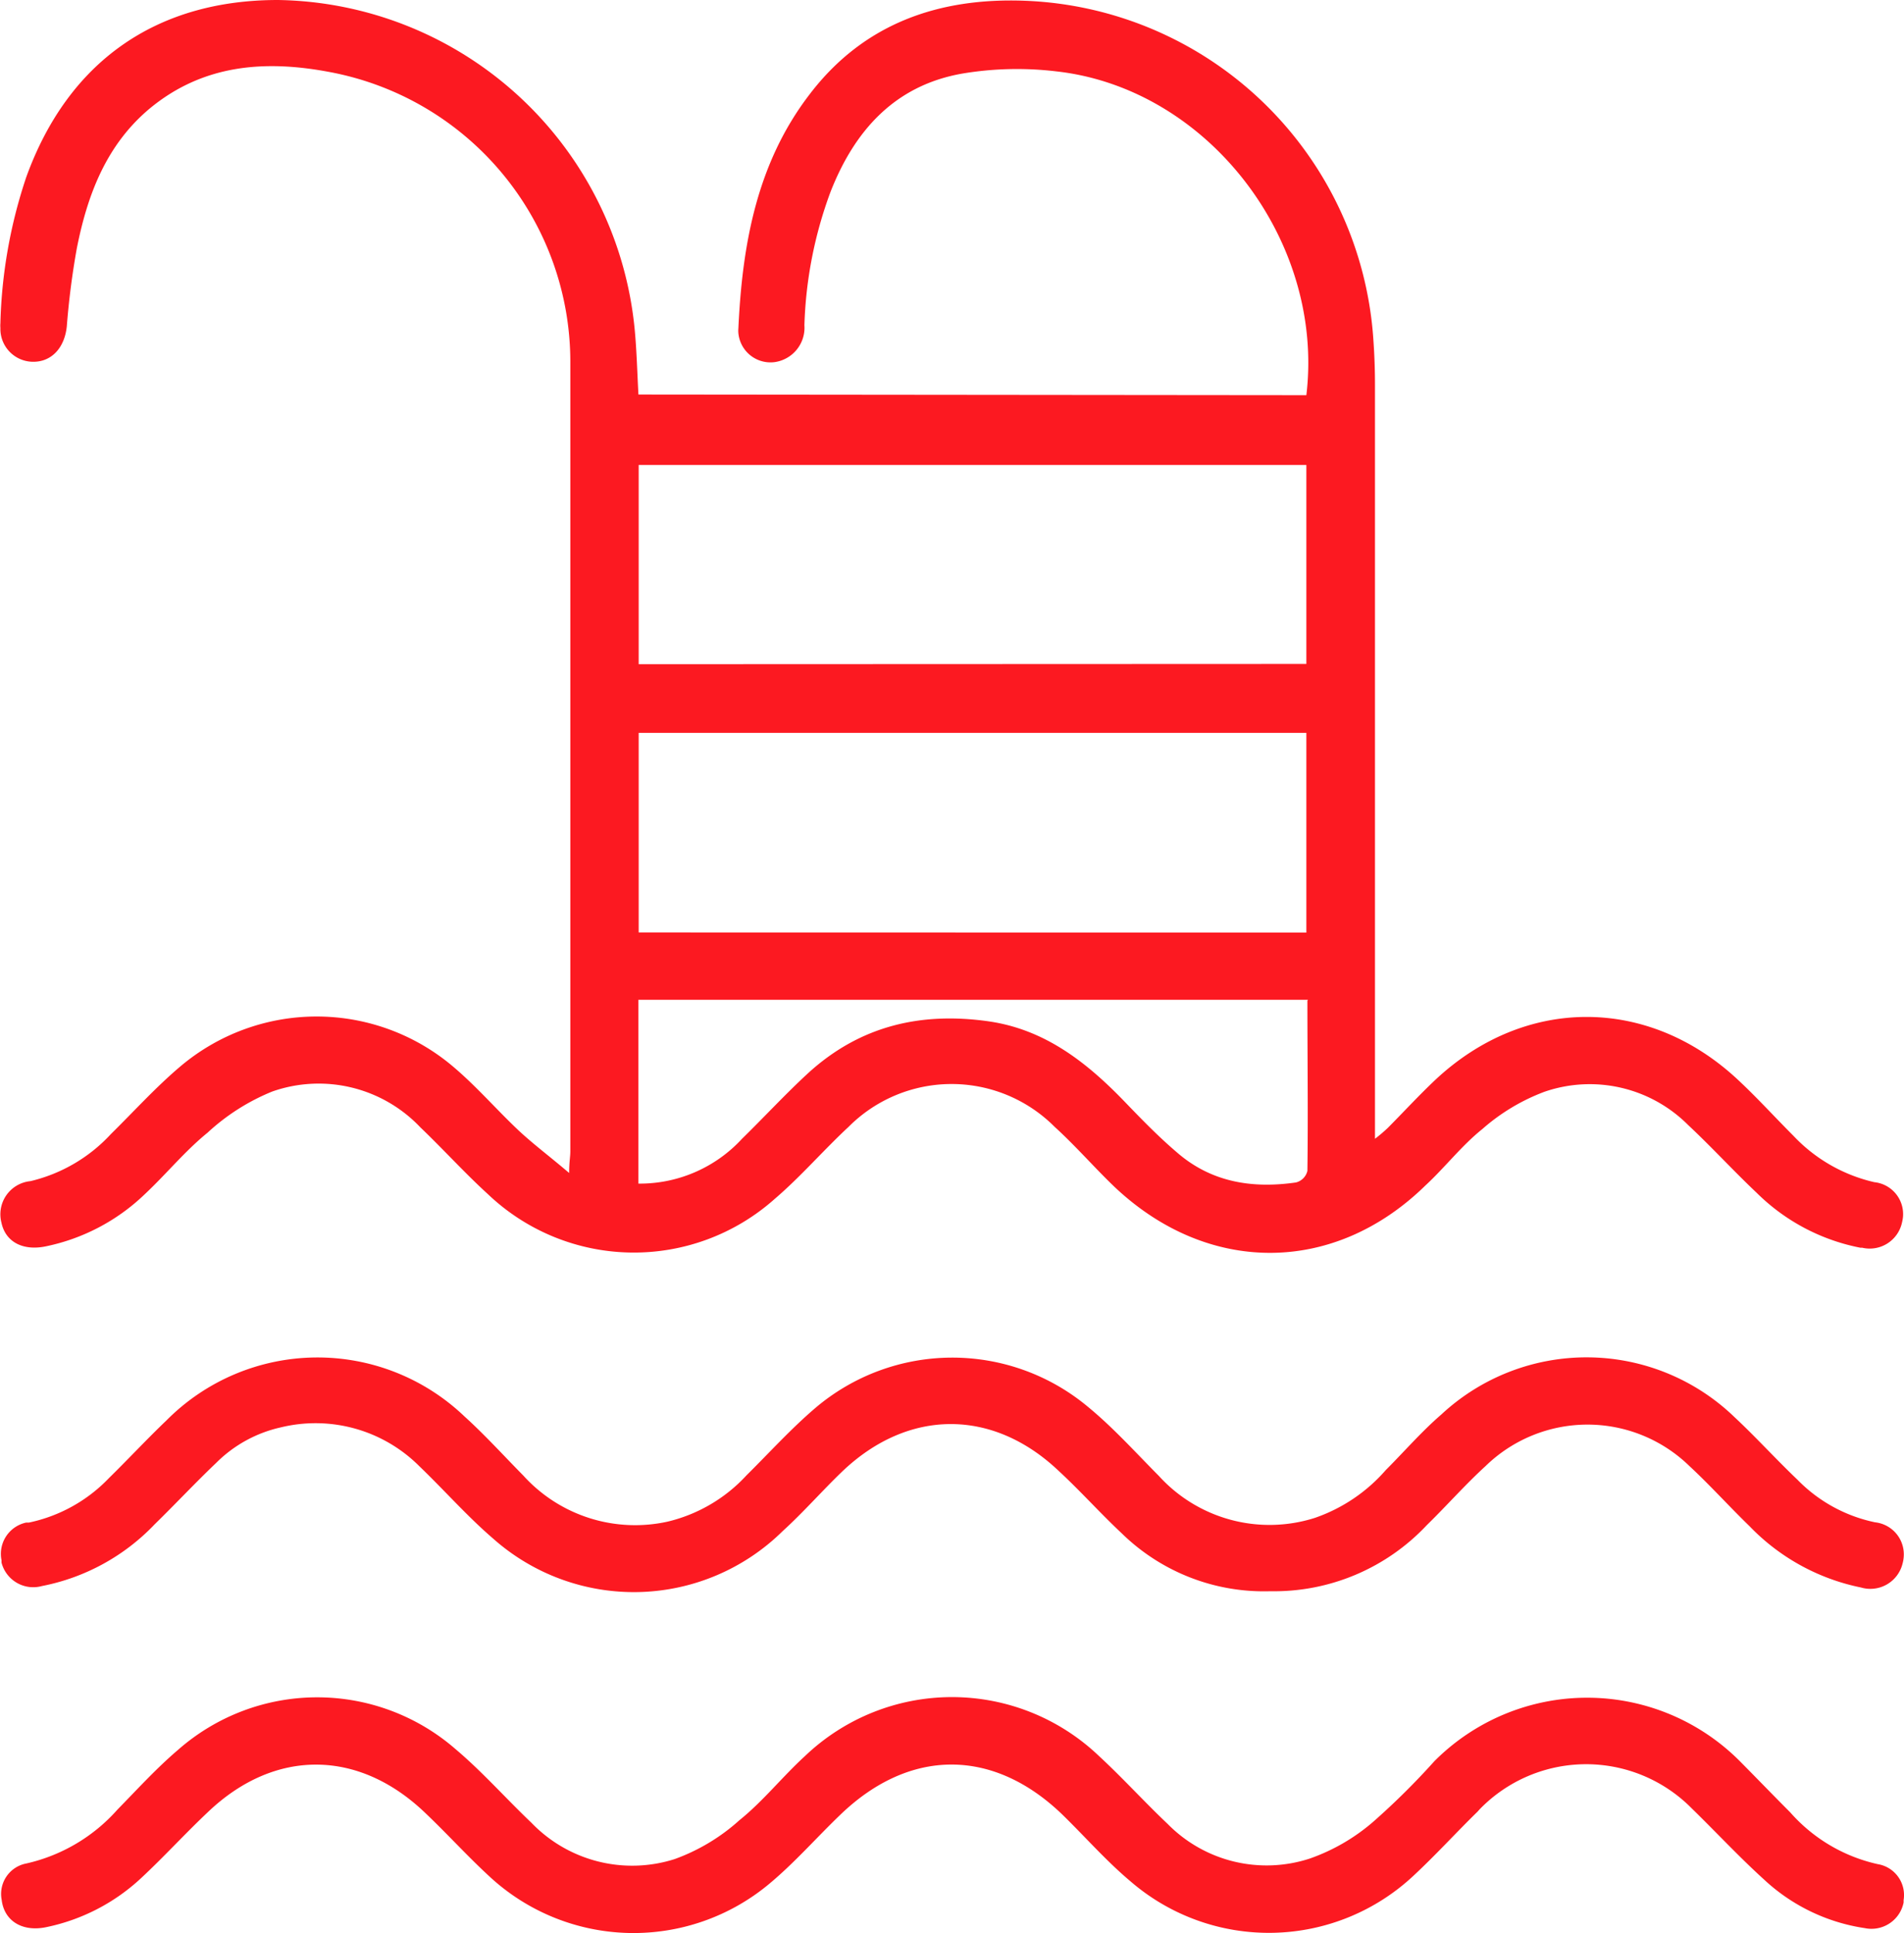
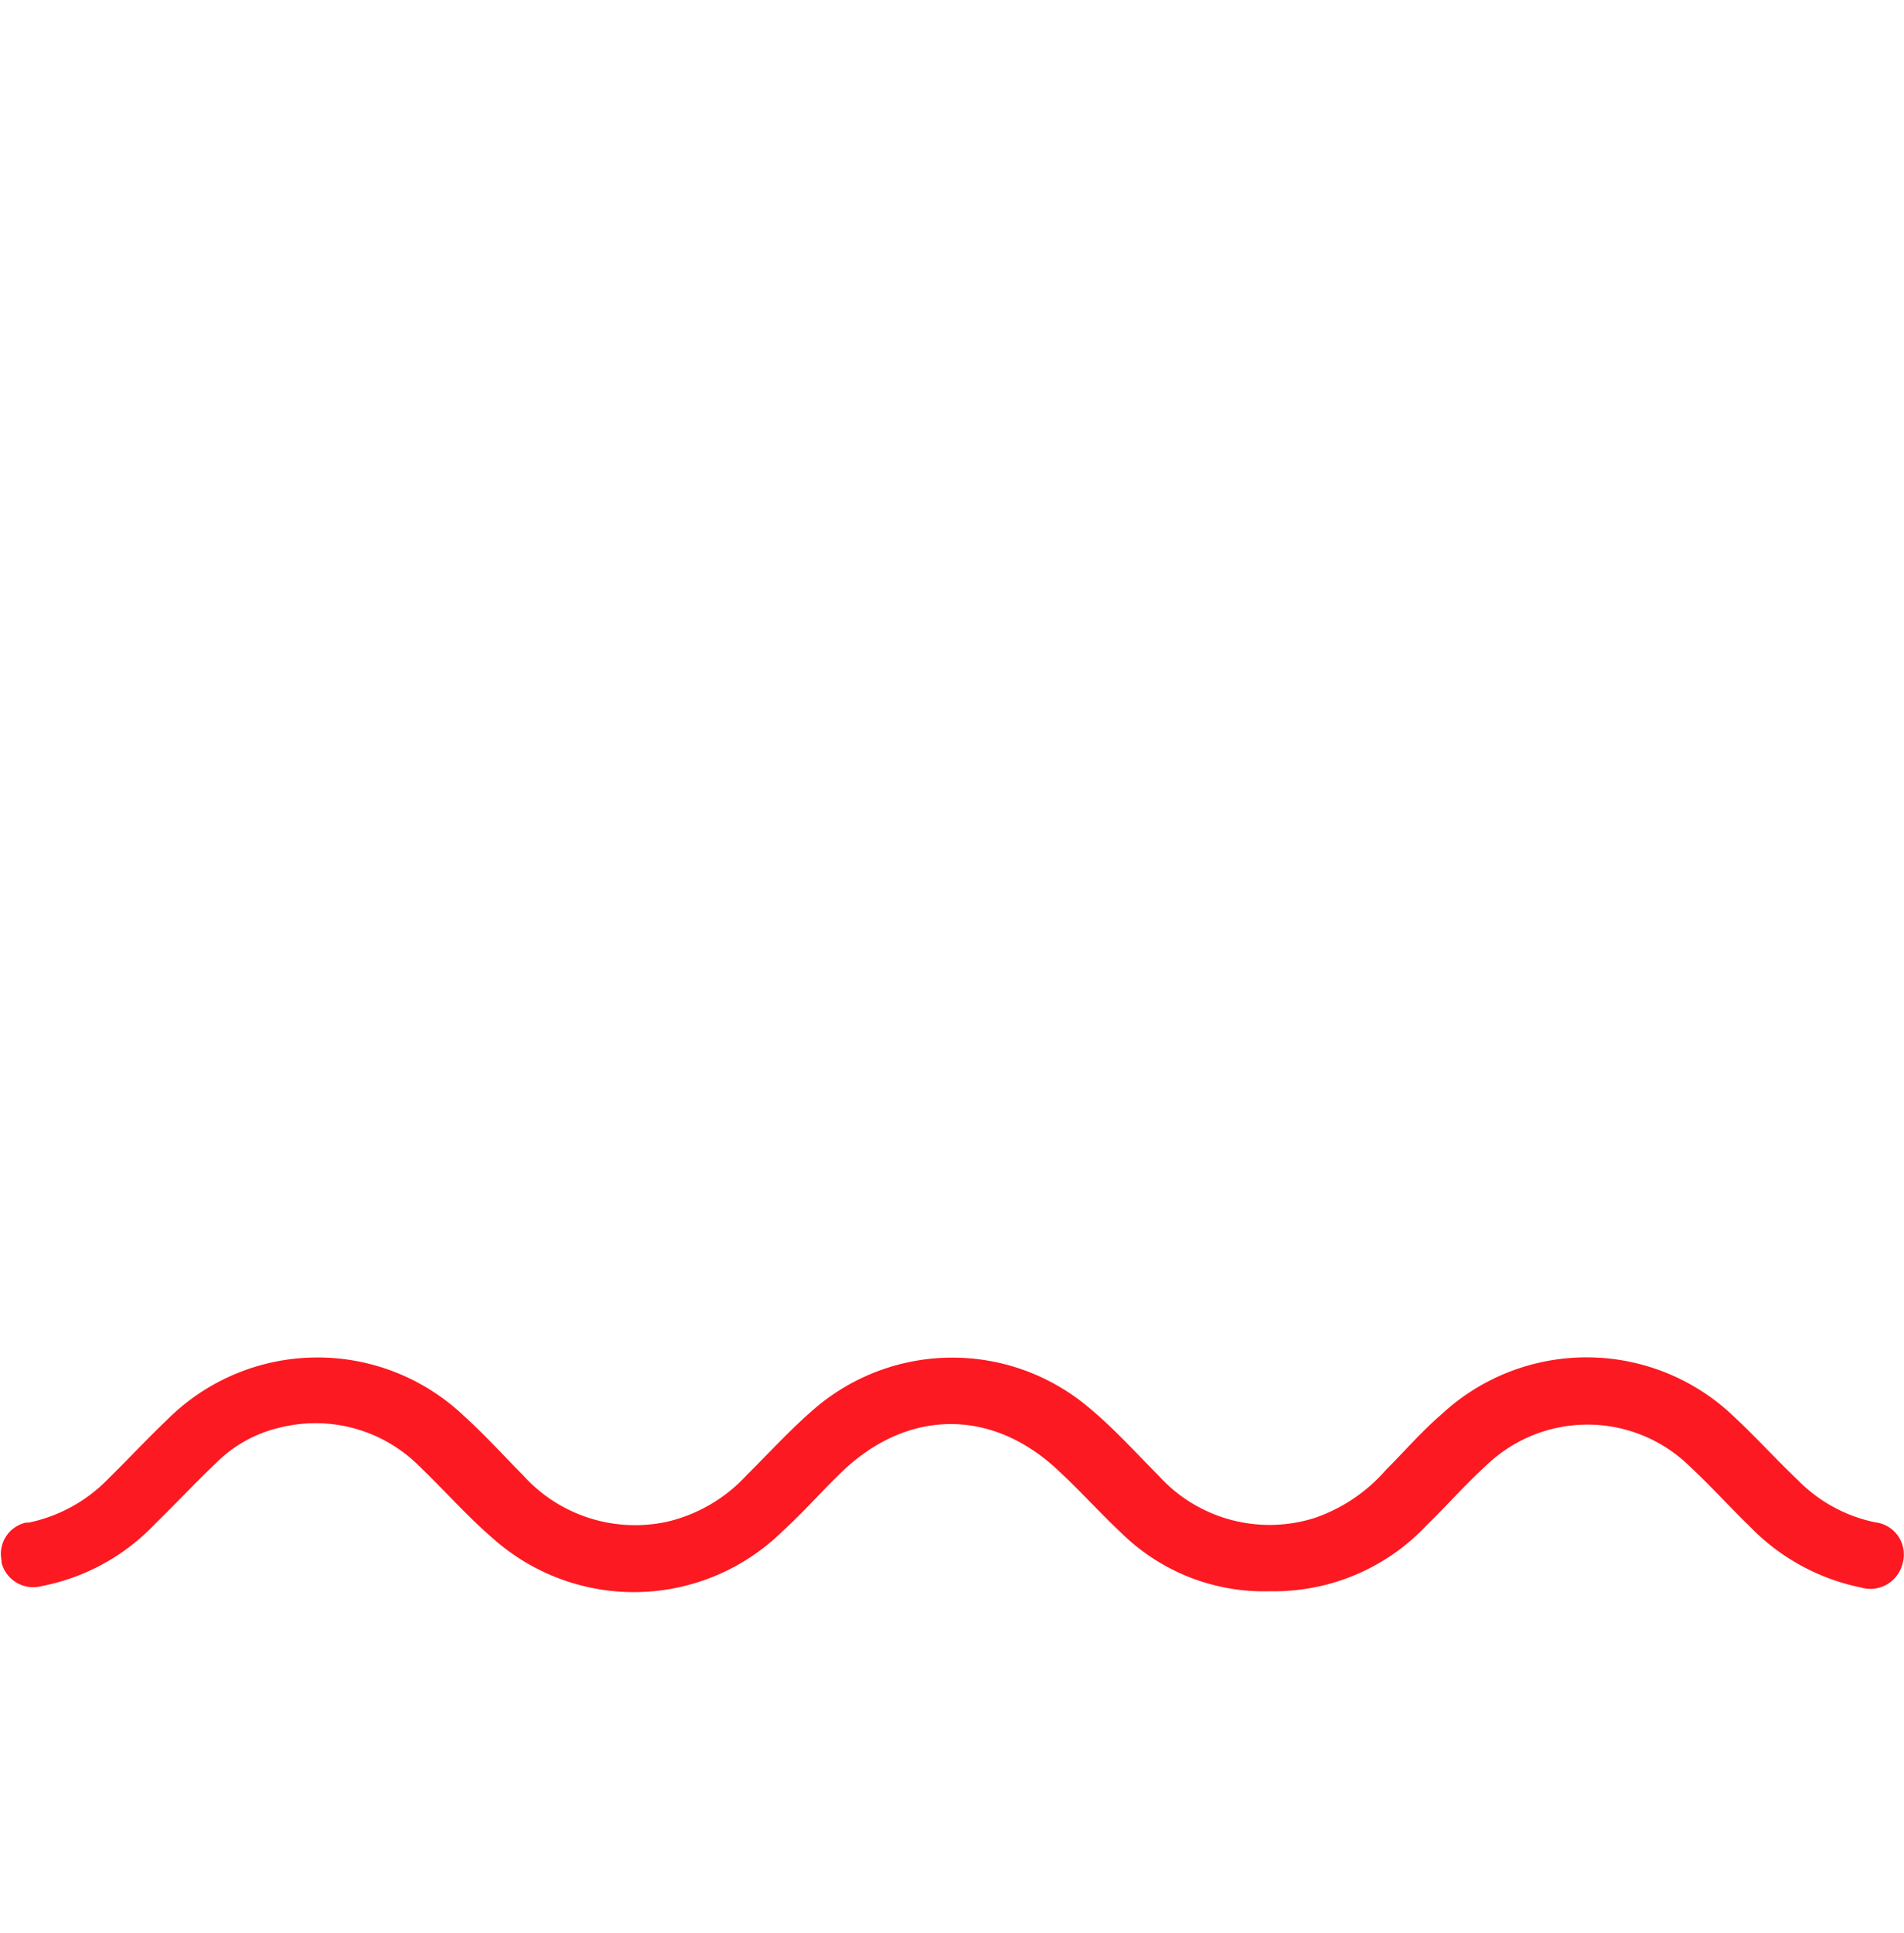
<svg xmlns="http://www.w3.org/2000/svg" id="aa8c1b1f-1bee-4583-942c-c8418d17780d" data-name="Layer 1" viewBox="0 0 147.06 149.24">
  <defs>
    <style>.a6db9932-2bac-4d31-ba93-ccecaf8bf517{fill:#fc1921;}</style>
  </defs>
-   <path class="a6db9932-2bac-4d31-ba93-ccecaf8bf517" d="M102.87,31.32c1.43-11.93-7.59-23.7-19.32-25a25.53,25.53,0,0,0-7.25.17c-5.21.91-8.34,4.4-10.2,9.18a32.31,32.31,0,0,0-2,10.25,2.68,2.68,0,0,1-2.32,2.85A2.49,2.49,0,0,1,59,26.52a2.06,2.06,0,0,1,0-.35c.3-6.5,1.43-12.79,5.52-18.1C68.7,2.6,74.51.61,81.17.87A28.05,28.05,0,0,1,108.05,27.1c.08,1.13.12,2.28.12,3.41V88.73a12.13,12.13,0,0,0,1-.85c1.22-1.23,2.39-2.5,3.65-3.69,6.92-6.49,16.47-6.49,23.4,0,1.47,1.37,2.84,2.88,4.27,4.31a12.38,12.38,0,0,0,6.25,3.58,2.48,2.48,0,0,1,2.21,2.7,3.39,3.39,0,0,1-.08.44,2.55,2.55,0,0,1-3.07,1.92l-.14,0a15.61,15.61,0,0,1-8-4.23c-1.8-1.7-3.48-3.54-5.3-5.24a10.73,10.73,0,0,0-11.1-2.57,15.47,15.47,0,0,0-4.8,2.88c-1.6,1.28-2.92,3-4.39,4.35-7.07,6.92-16.8,6.92-24,.13-1.58-1.51-3-3.16-4.64-4.65a11.23,11.23,0,0,0-15.92,0c-1.94,1.8-3.68,3.83-5.69,5.55A16.35,16.35,0,0,1,39.65,93c-1.8-1.64-3.44-3.46-5.21-5.15A10.82,10.82,0,0,0,23,85.08,16.46,16.46,0,0,0,18,88.26c-1.76,1.43-3.21,3.22-4.87,4.77a15.55,15.55,0,0,1-7.6,4c-1.79.38-3.14-.34-3.45-1.83A2.57,2.57,0,0,1,4.32,92a12.31,12.31,0,0,0,6.22-3.64c1.77-1.74,3.45-3.6,5.34-5.2a16.3,16.3,0,0,1,21.09,0c1.8,1.52,3.35,3.32,5.07,4.94,1.15,1.07,2.4,2,3.89,3.27,0-.85.09-1.25.09-1.65V28.93A22.77,22.77,0,0,0,27.37,6.36c-4.95-.93-9.73-.58-13.85,2.84C10.18,12,8.72,15.84,7.9,20a60.58,60.58,0,0,0-.77,6c-.17,1.68-1.2,2.79-2.68,2.74A2.54,2.54,0,0,1,2,26.12a2.07,2.07,0,0,1,0-.35,38.39,38.39,0,0,1,2-11.29C7.22,5.59,14,.81,23.43.81A28.12,28.12,0,0,1,51,26.33c.15,1.63.19,3.27.28,4.94Zm0,41.49V57.39H51.3V72.8Zm0-20.74V36.71H51.3V52.09ZM103,78H51.28V92.19a10.73,10.73,0,0,0,8-3.46c1.72-1.68,3.35-3.45,5.11-5.07,4-3.65,8.69-4.74,13.92-4,4.36.62,7.59,3.16,10.54,6.22,1.28,1.33,2.58,2.67,4,3.88,2.66,2.33,5.84,2.83,9.22,2.34a1.21,1.21,0,0,0,.88-.89c.06-4.34,0-8.68,0-13.15Z" transform="translate(-1.97 -0.81)" />
  <path class="a6db9932-2bac-4d31-ba93-ccecaf8bf517" d="M100.09,123.66a15.7,15.7,0,0,1-11.48-4.47c-1.67-1.56-3.18-3.26-4.87-4.82-5.09-4.83-11.59-4.81-16.67,0-1.58,1.51-3,3.15-4.65,4.65a16.37,16.37,0,0,1-22.38.56c-2-1.72-3.76-3.73-5.68-5.57a11.33,11.33,0,0,0-10.7-3,10.2,10.2,0,0,0-5,2.75c-1.62,1.54-3.14,3.17-4.74,4.73a16.33,16.33,0,0,1-8.71,4.77,2.53,2.53,0,0,1-3.12-1.8,1.16,1.16,0,0,1,0-.18,2.47,2.47,0,0,1,1.9-2.92l.21,0a11.94,11.94,0,0,0,6.19-3.44c1.5-1.47,2.92-3,4.46-4.47a16.43,16.43,0,0,1,23-.28c1.58,1.43,3,3,4.54,4.56a11.65,11.65,0,0,0,11.13,3.56,12.08,12.08,0,0,0,6.11-3.58c1.76-1.74,3.44-3.6,5.33-5.21a16.34,16.34,0,0,1,21-.11c2,1.64,3.71,3.55,5.52,5.37A11.55,11.55,0,0,0,103.52,118a12.8,12.8,0,0,0,5.48-3.69c1.43-1.43,2.79-3,4.29-4.29a16.46,16.46,0,0,1,22.65.2c1.66,1.55,3.19,3.24,4.86,4.83a11.7,11.7,0,0,0,6,3.29A2.49,2.49,0,0,1,149,121.1a2.61,2.61,0,0,1-.08.42,2.56,2.56,0,0,1-3.22,1.85,16.49,16.49,0,0,1-8.59-4.72c-1.58-1.53-3.05-3.17-4.66-4.66a11.28,11.28,0,0,0-15.73,0c-1.59,1.45-3,3.06-4.55,4.57A16.17,16.17,0,0,1,100.09,123.66Z" transform="translate(-1.97 -0.81)" />
-   <path class="a6db9932-2bac-4d31-ba93-ccecaf8bf517" d="M146,149.67a14.55,14.55,0,0,1-7.79-3.76c-1.94-1.76-3.71-3.67-5.58-5.49a11.46,11.46,0,0,0-16.38.08l-.16.18c-1.66,1.62-3.21,3.33-4.93,4.93a16.35,16.35,0,0,1-21.86.46c-1.87-1.57-3.49-3.42-5.23-5.12-5.36-5.21-11.85-5.21-17.23,0-1.82,1.75-3.5,3.67-5.43,5.28a16.36,16.36,0,0,1-21.68-.59c-1.67-1.54-3.2-3.23-4.86-4.81-5.17-5-11.68-5.05-16.85-.11-1.75,1.65-3.37,3.43-5.12,5.06a15.26,15.26,0,0,1-7.43,3.83c-1.82.35-3.18-.52-3.37-2.12A2.39,2.39,0,0,1,4,144.68H4a13.32,13.32,0,0,0,7.05-4.17c1.53-1.56,3-3.18,4.68-4.61a16.27,16.27,0,0,1,21.4-.07c2.09,1.76,3.9,3.82,5.89,5.71a10.8,10.8,0,0,0,11.06,2.8,15.15,15.15,0,0,0,5-3c1.83-1.47,3.31-3.35,5.05-4.94a16.44,16.44,0,0,1,22.74,0c1.82,1.68,3.49,3.53,5.29,5.23a10.72,10.72,0,0,0,11,2.66,15.11,15.11,0,0,0,4.93-2.88,56.66,56.66,0,0,0,4.67-4.63,16.65,16.65,0,0,1,23.59,0c1.31,1.32,2.59,2.65,3.89,3.95a12.66,12.66,0,0,0,6.76,4,2.42,2.42,0,0,1,2,2.78l0,.18A2.53,2.53,0,0,1,146,149.67Z" transform="translate(-1.97 -0.81)" />
</svg>